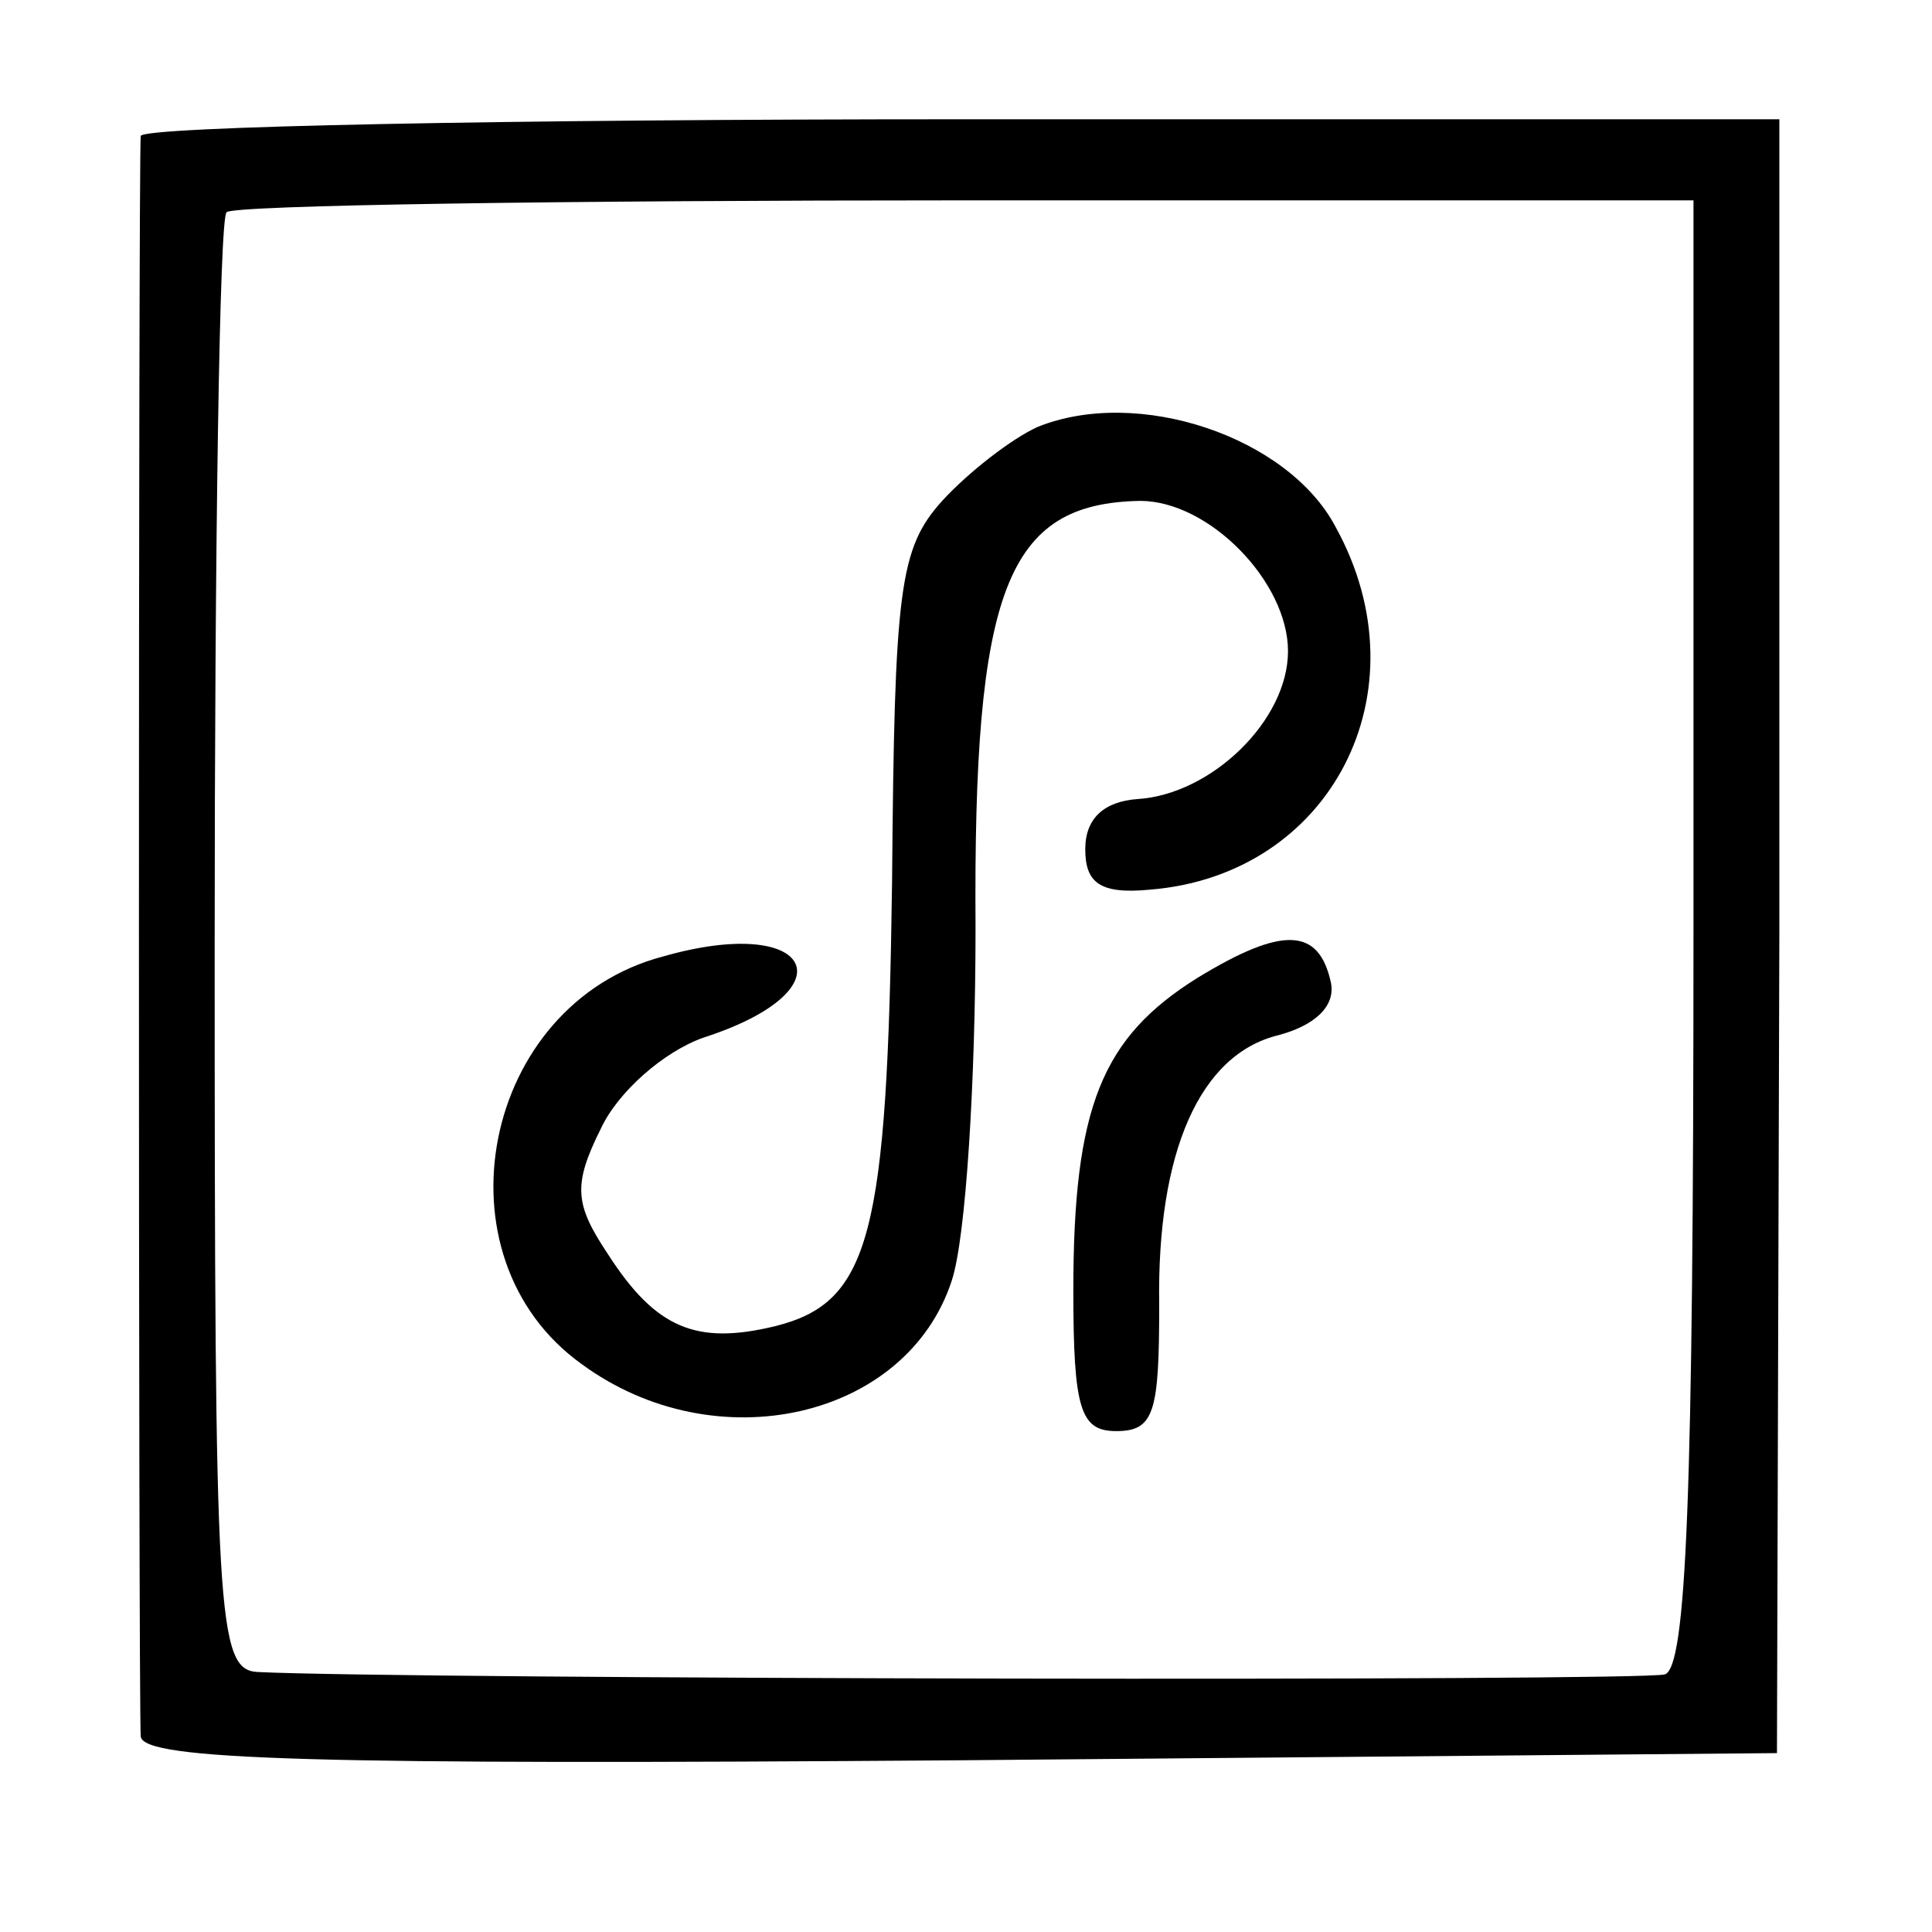
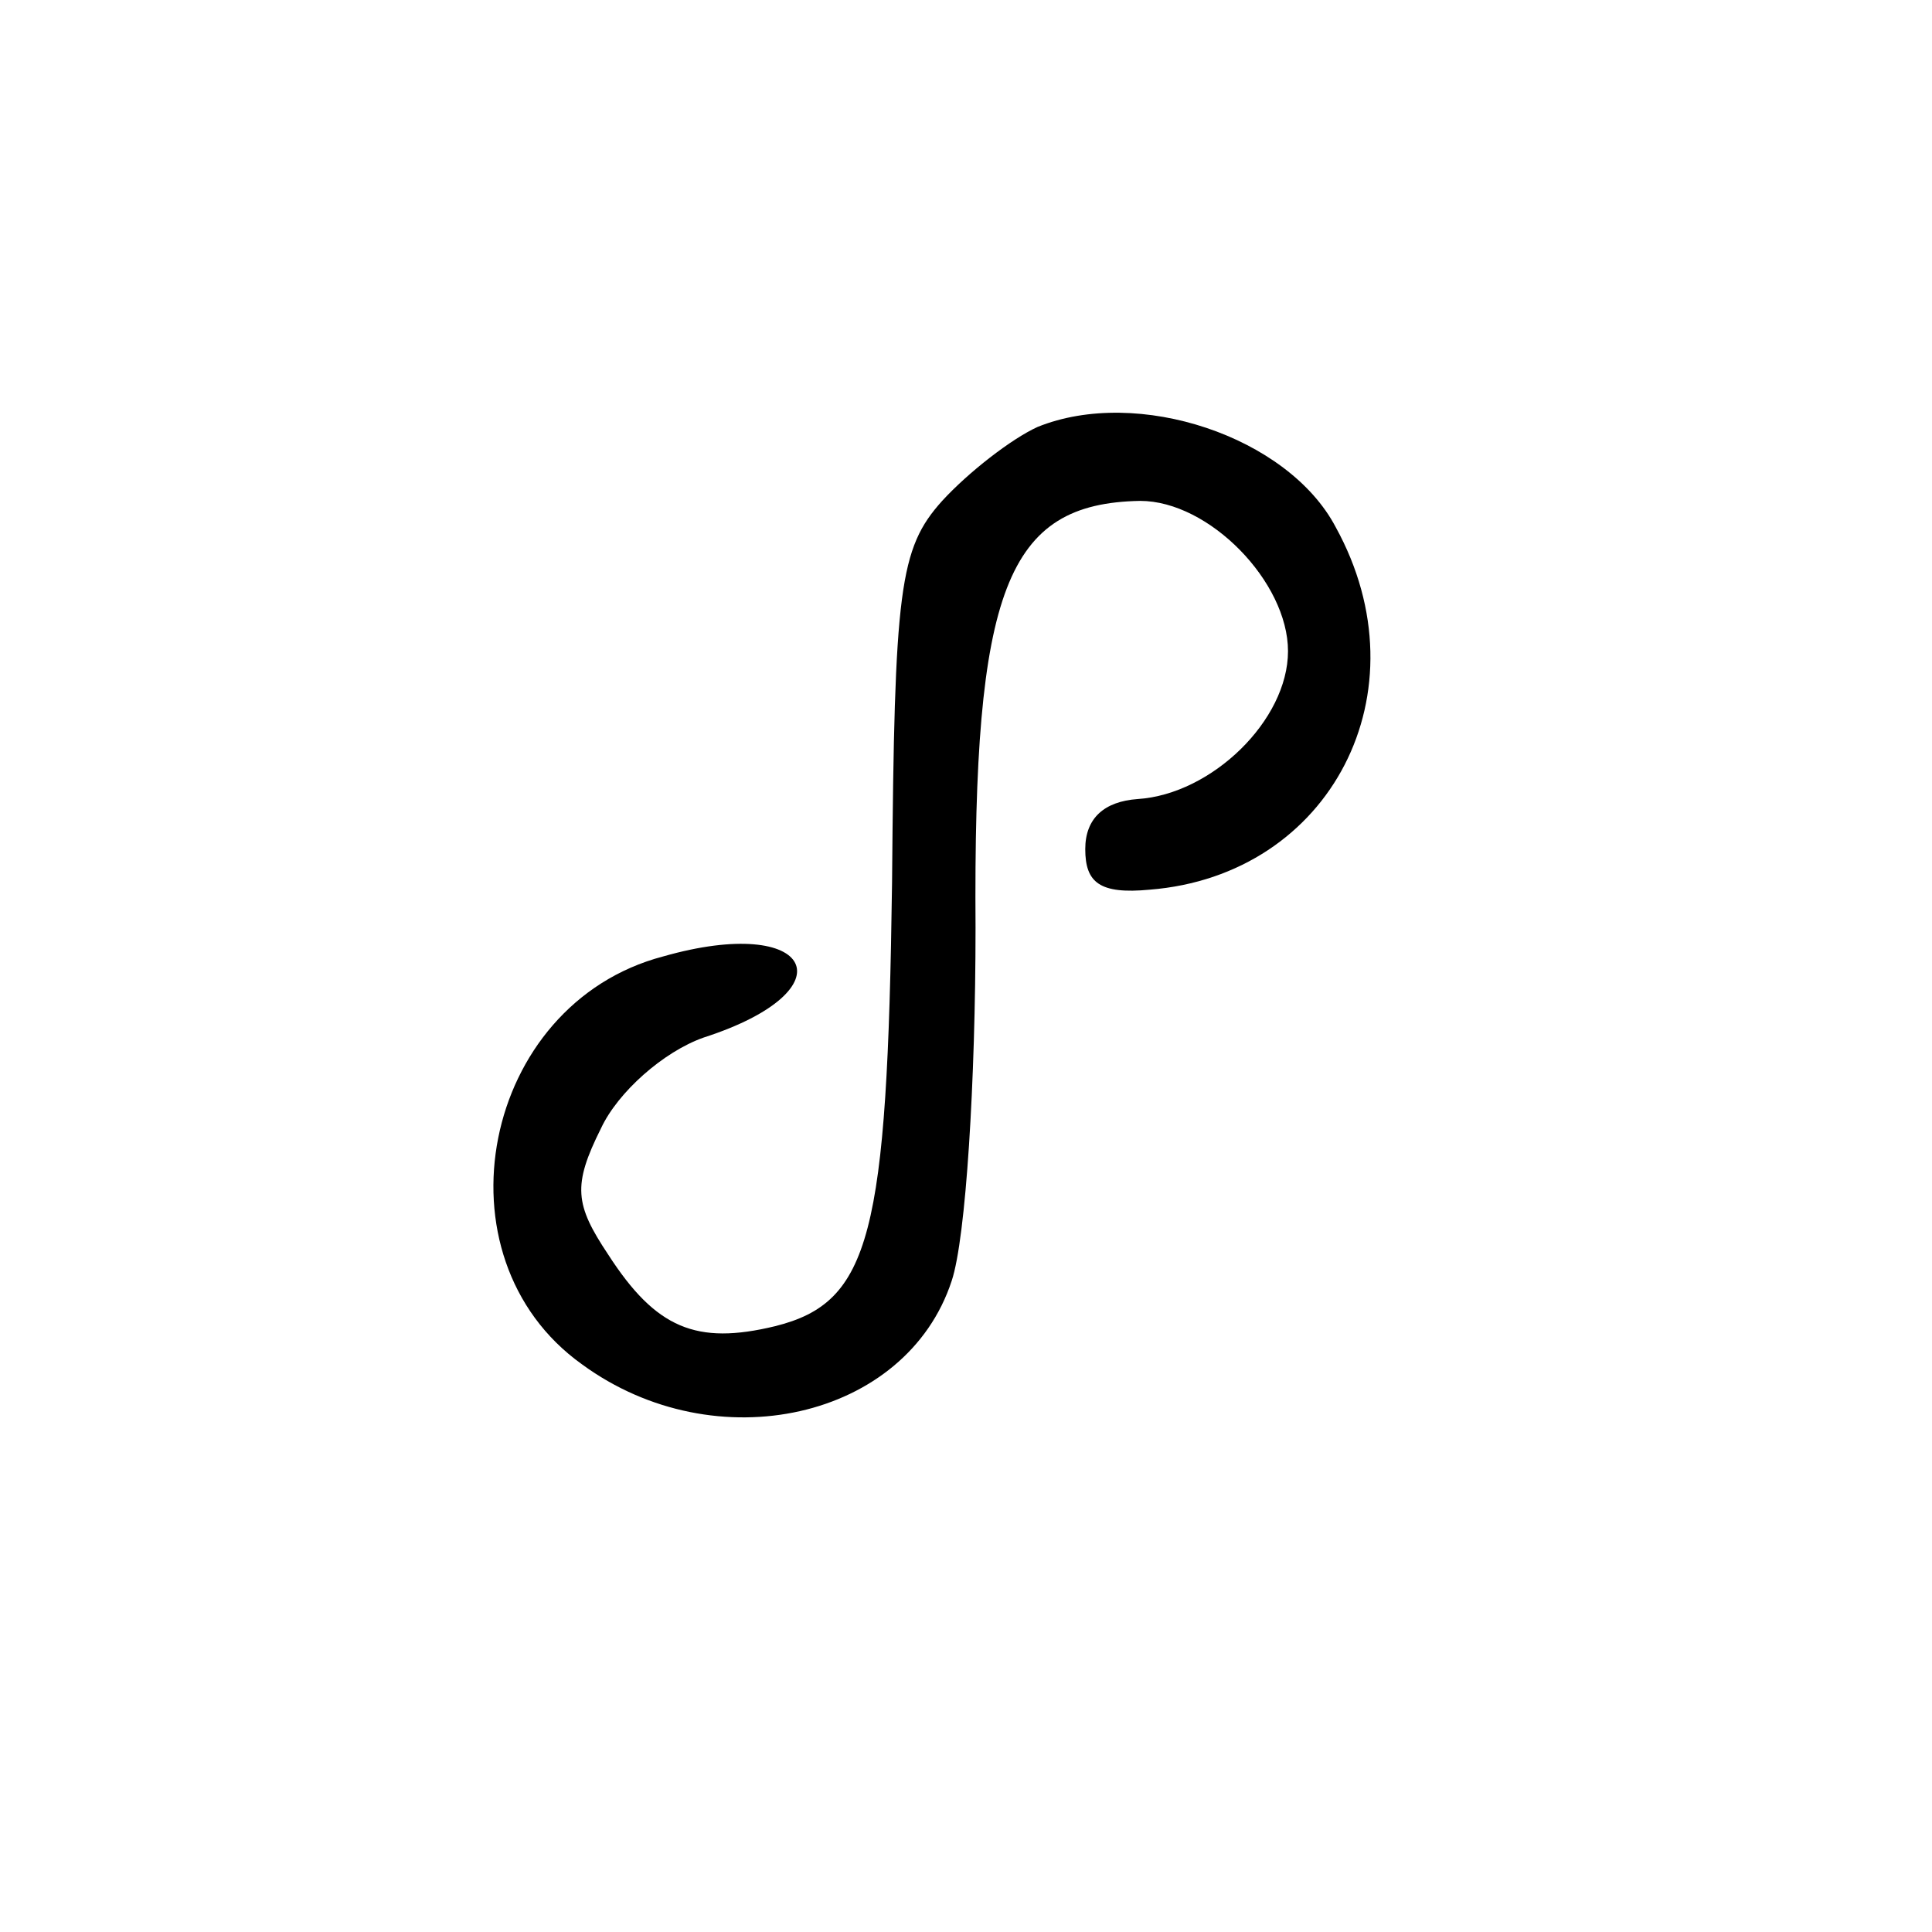
<svg xmlns="http://www.w3.org/2000/svg" version="1.0" width="81pt" height="81pt" viewBox="0 0 81 81" preserveAspectRatio="xMidYMid meet">
  <g transform="translate(0,81) scale(0.1,-0.1)" fill="#000000" stroke="none">
-     <path d="M59 753 c-1 -10 -1 -654 0 -671 1 -10 73 -12 344 -10 l342 3 1 343 0 342 -343 0 c-189 0 -343 -3 -344 -7z m651 -334 c0 -237 -3 -308 -12 -311 -11 -3 -529 -2 -590 1 -17 1 -18 22 -18 304 0 167 2 306 5 308 2 3 142 5 310 5 l305 0 0 -307z" />
    <path d="M435 631 c-11 -5 -29 -19 -40 -31 -18 -20 -20 -37 -21 -160 -2 -148 -9 -176 -49 -186 -33 -8 -50 -1 -70 30 -14 21 -15 29 -3 53 7 15 26 32 43 38 62 20 46 52 -17 34 -76 -20 -97 -126 -34 -171 56 -41 136 -23 155 35 6 18 10 84 10 148 -1 142 13 178 69 179 29 0 62 -34 62 -63 0 -29 -32 -60 -63 -62 -14 -1 -22 -8 -22 -21 0 -14 6 -19 27 -17 76 6 116 83 78 152 -20 38 -83 59 -125 42z" />
-     <path d="M502 400 c-40 -25 -52 -54 -52 -131 0 -50 3 -59 18 -59 16 0 18 8 18 53 -1 64 17 105 50 113 15 4 24 12 22 22 -5 23 -20 24 -56 2z" />
  </g>
</svg>